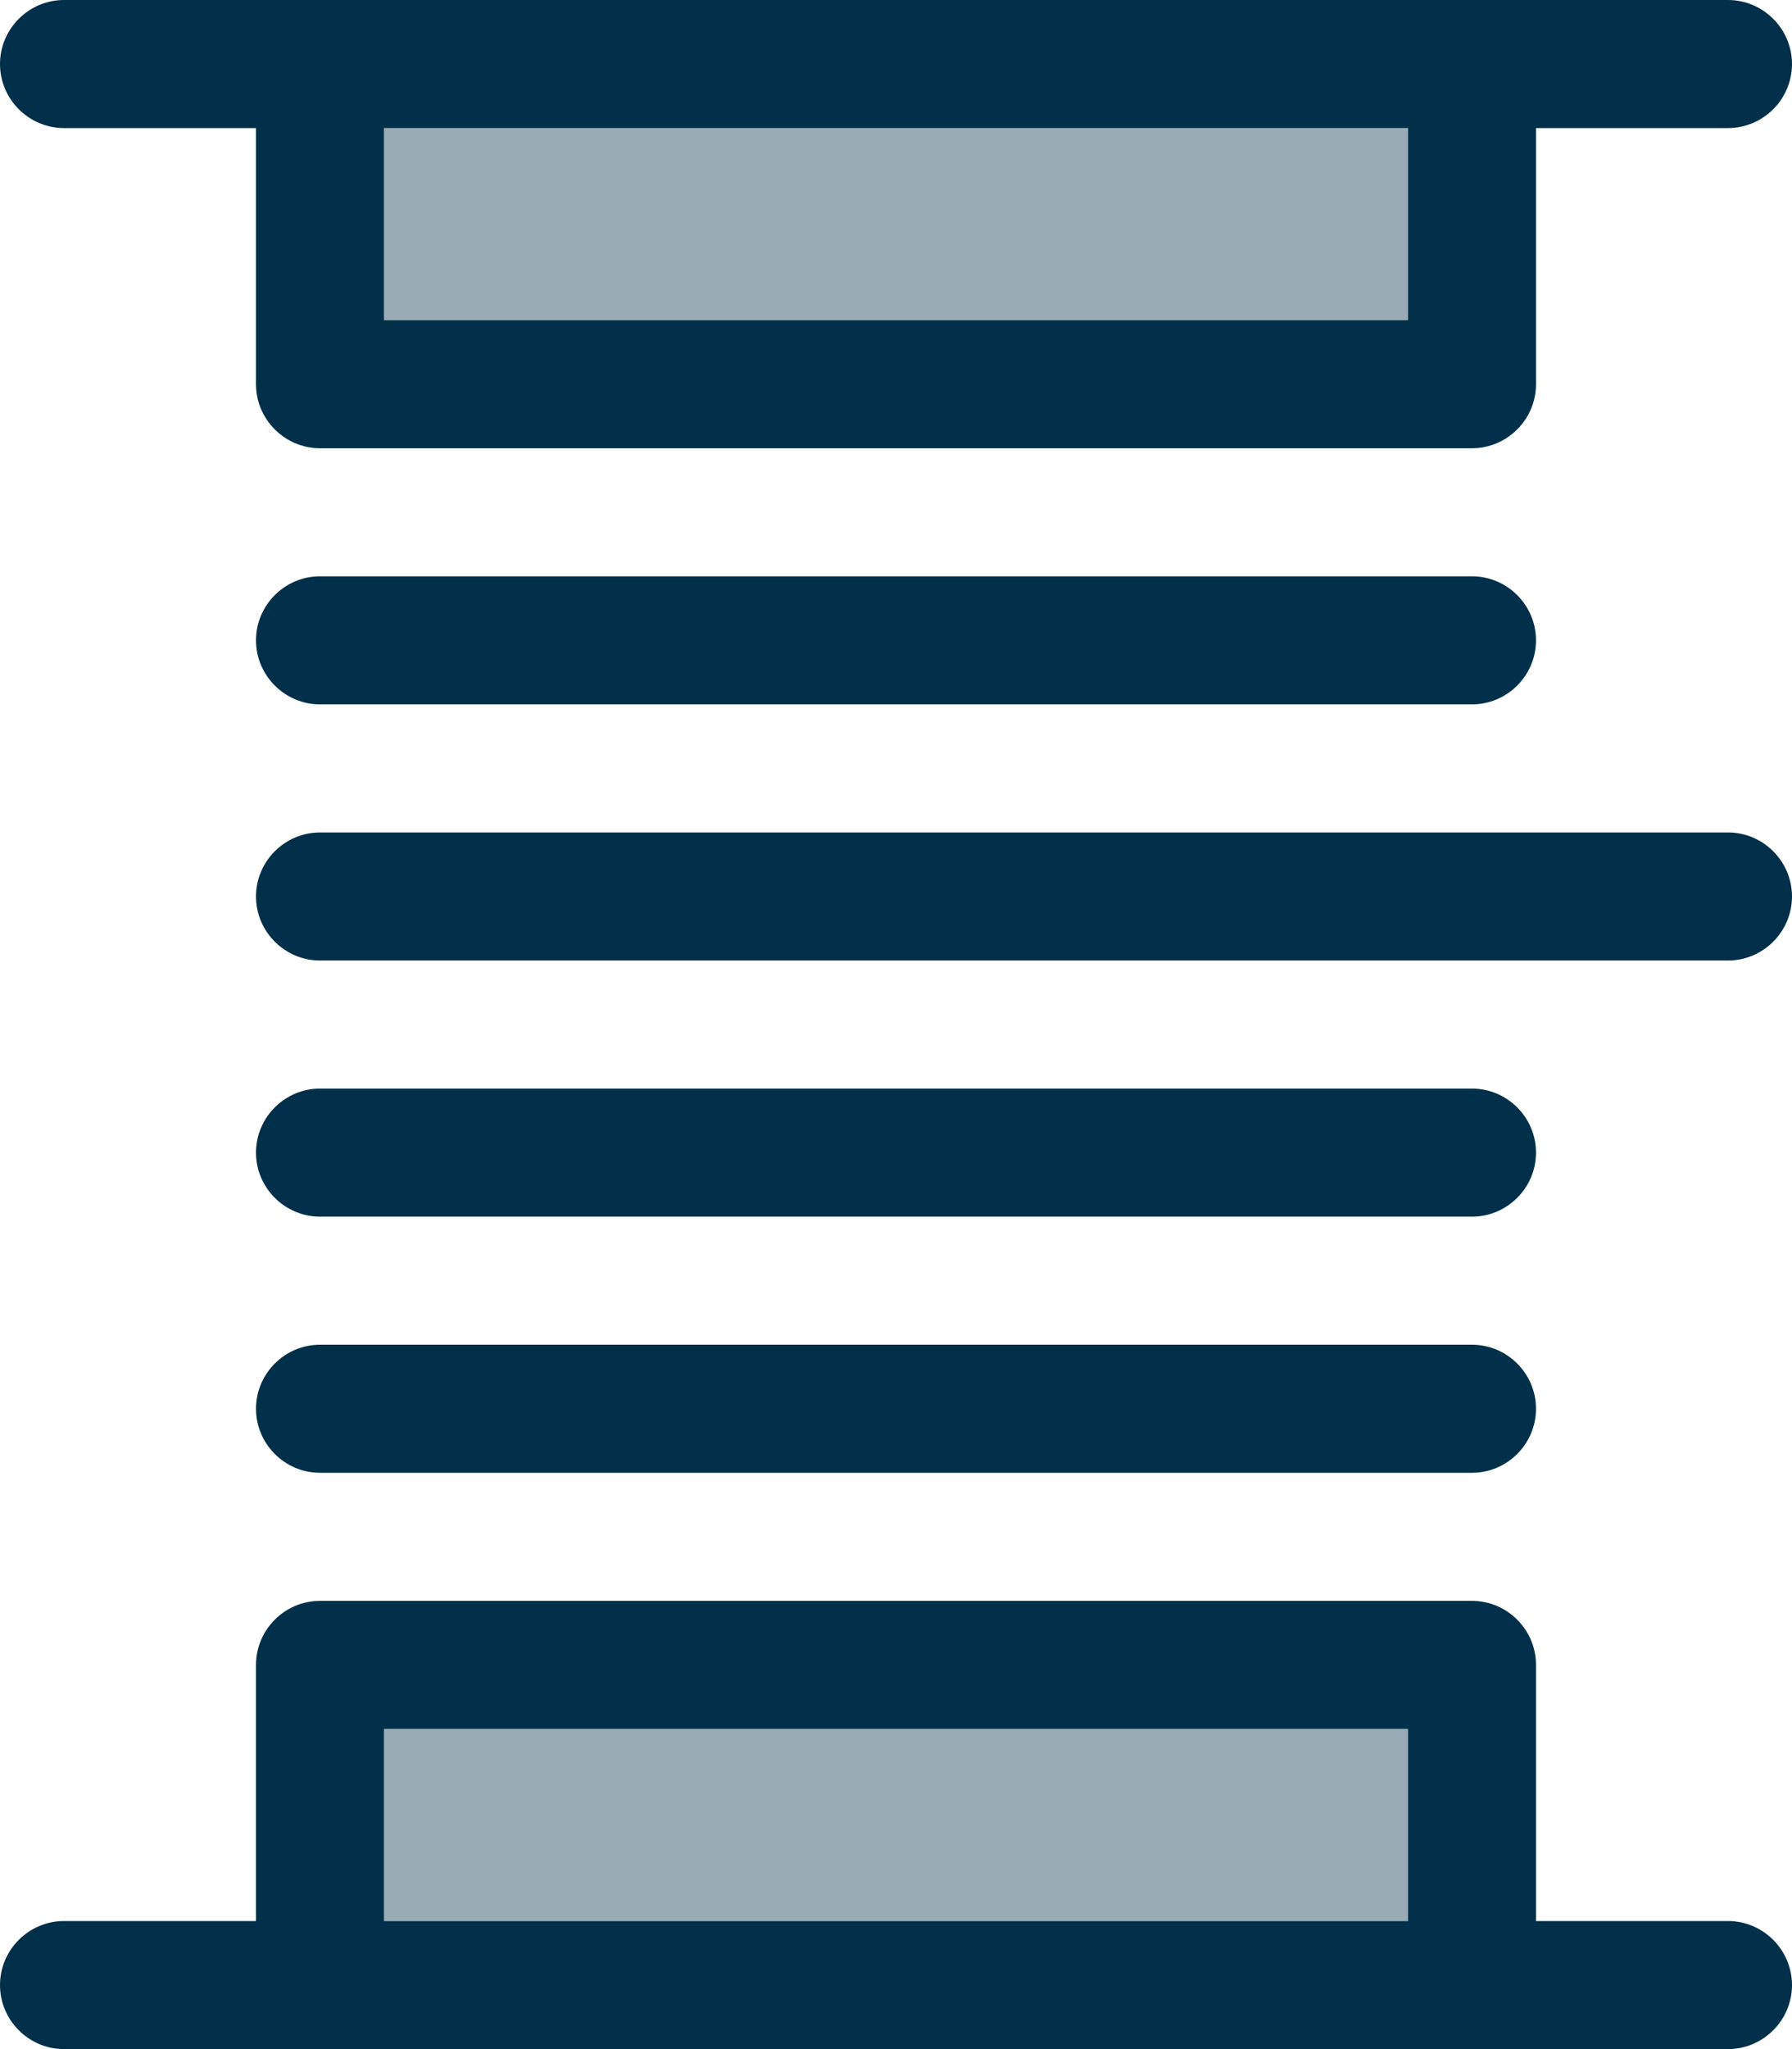
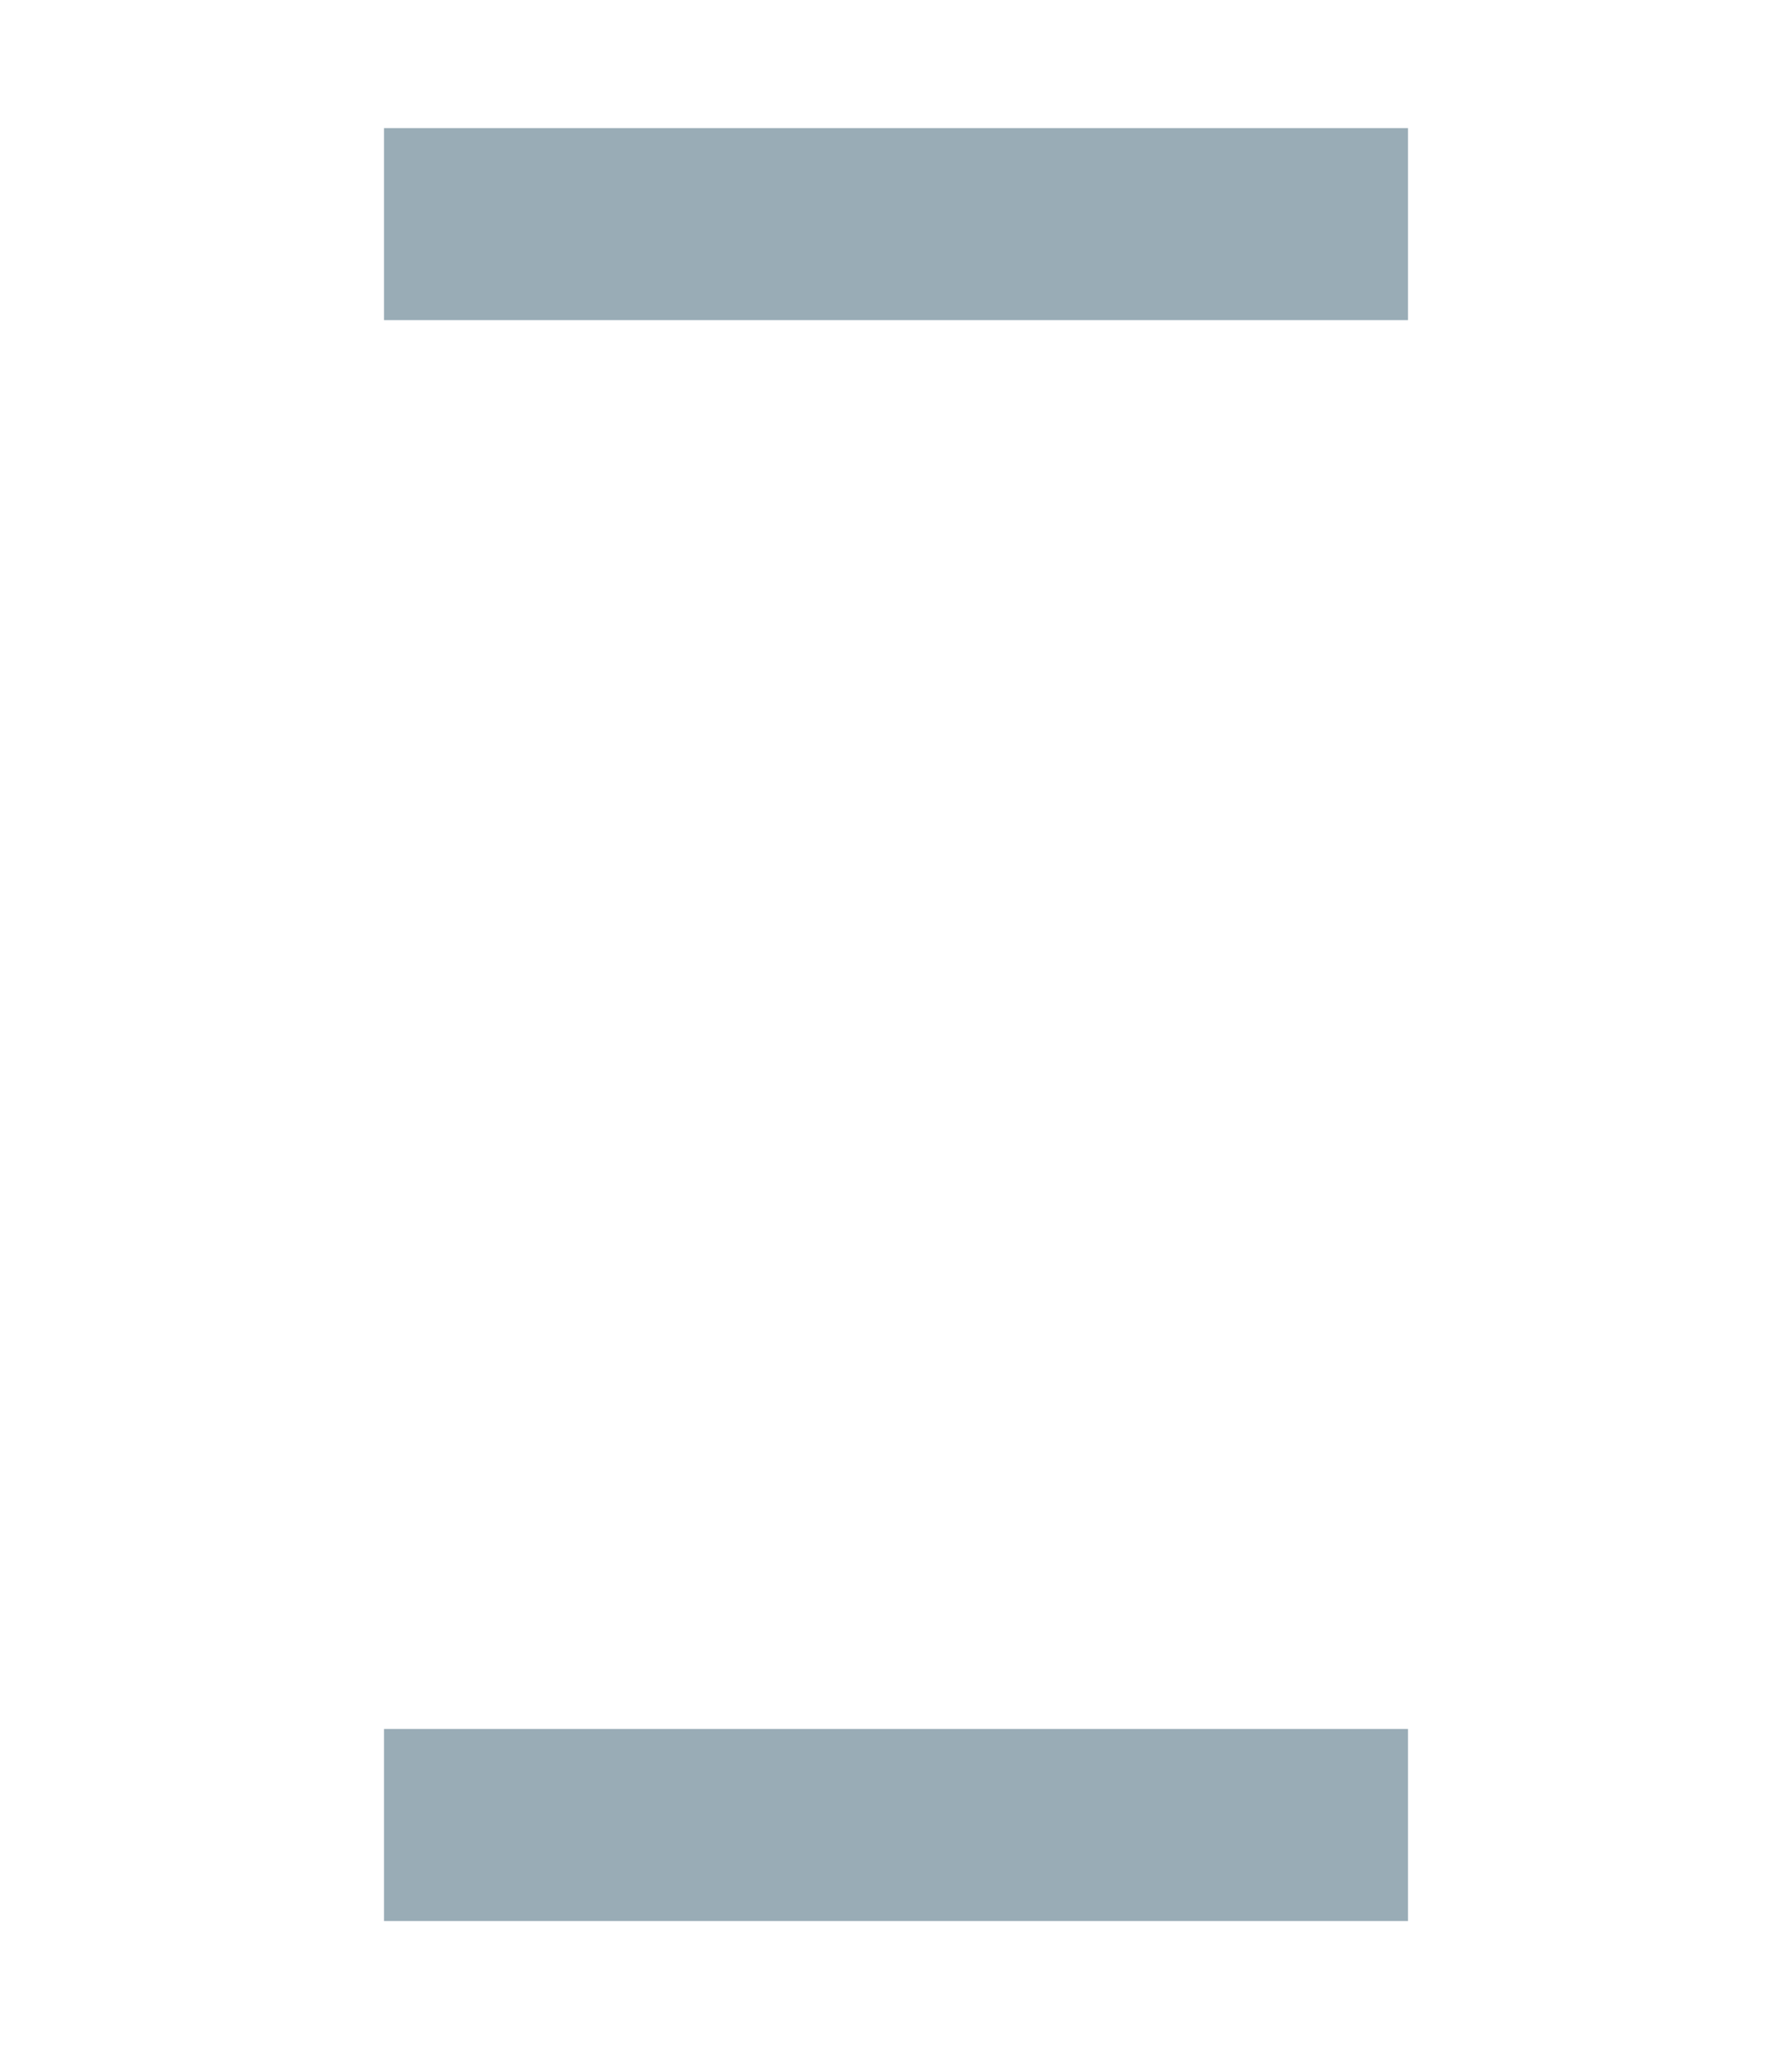
<svg xmlns="http://www.w3.org/2000/svg" id="Layer_1" version="1.1" viewBox="0 0 448 512">
  <defs>
    <style>
      .st0, .st1 {
        fill: #003049;
      }

      .st1 {
        isolation: isolate;
        opacity: .4;
      }
    </style>
  </defs>
  <path class="st1" d="M96,32h256v48H96v-48ZM96,432h256v48H96v-48Z" />
-   <path class="st0" d="M0,16C0,7.2,7.2,0,16,0h416c8.8,0,16,7.2,16,16s-7.2,16-16,16h-48v64c0,8.8-7.2,16-16,16H80c-8.8,0-16-7.2-16-16V32H16C7.2,32,0,24.8,0,16ZM96,32v48h256v-48H96ZM64,160c0-8.8,7.2-16,16-16h288c8.8,0,16,7.2,16,16s-7.2,16-16,16H80c-8.8,0-16-7.2-16-16ZM64,224c0-8.8,7.2-16,16-16h352c8.8,0,16,7.2,16,16s-7.2,16-16,16H80c-8.8,0-16-7.2-16-16ZM64,288c0-8.8,7.2-16,16-16h288c8.8,0,16,7.2,16,16s-7.2,16-16,16H80c-8.8,0-16-7.2-16-16ZM64,352c0-8.8,7.2-16,16-16h288c8.8,0,16,7.2,16,16s-7.2,16-16,16H80c-8.8,0-16-7.2-16-16ZM16,512c-8.8,0-16-7.2-16-16s7.2-16,16-16h48v-64c0-8.8,7.2-16,16-16h288c8.8,0,16,7.2,16,16v64h48c8.8,0,16,7.2,16,16s-7.2,16-16,16H16ZM96,432v48h256v-48H96Z" />
</svg>